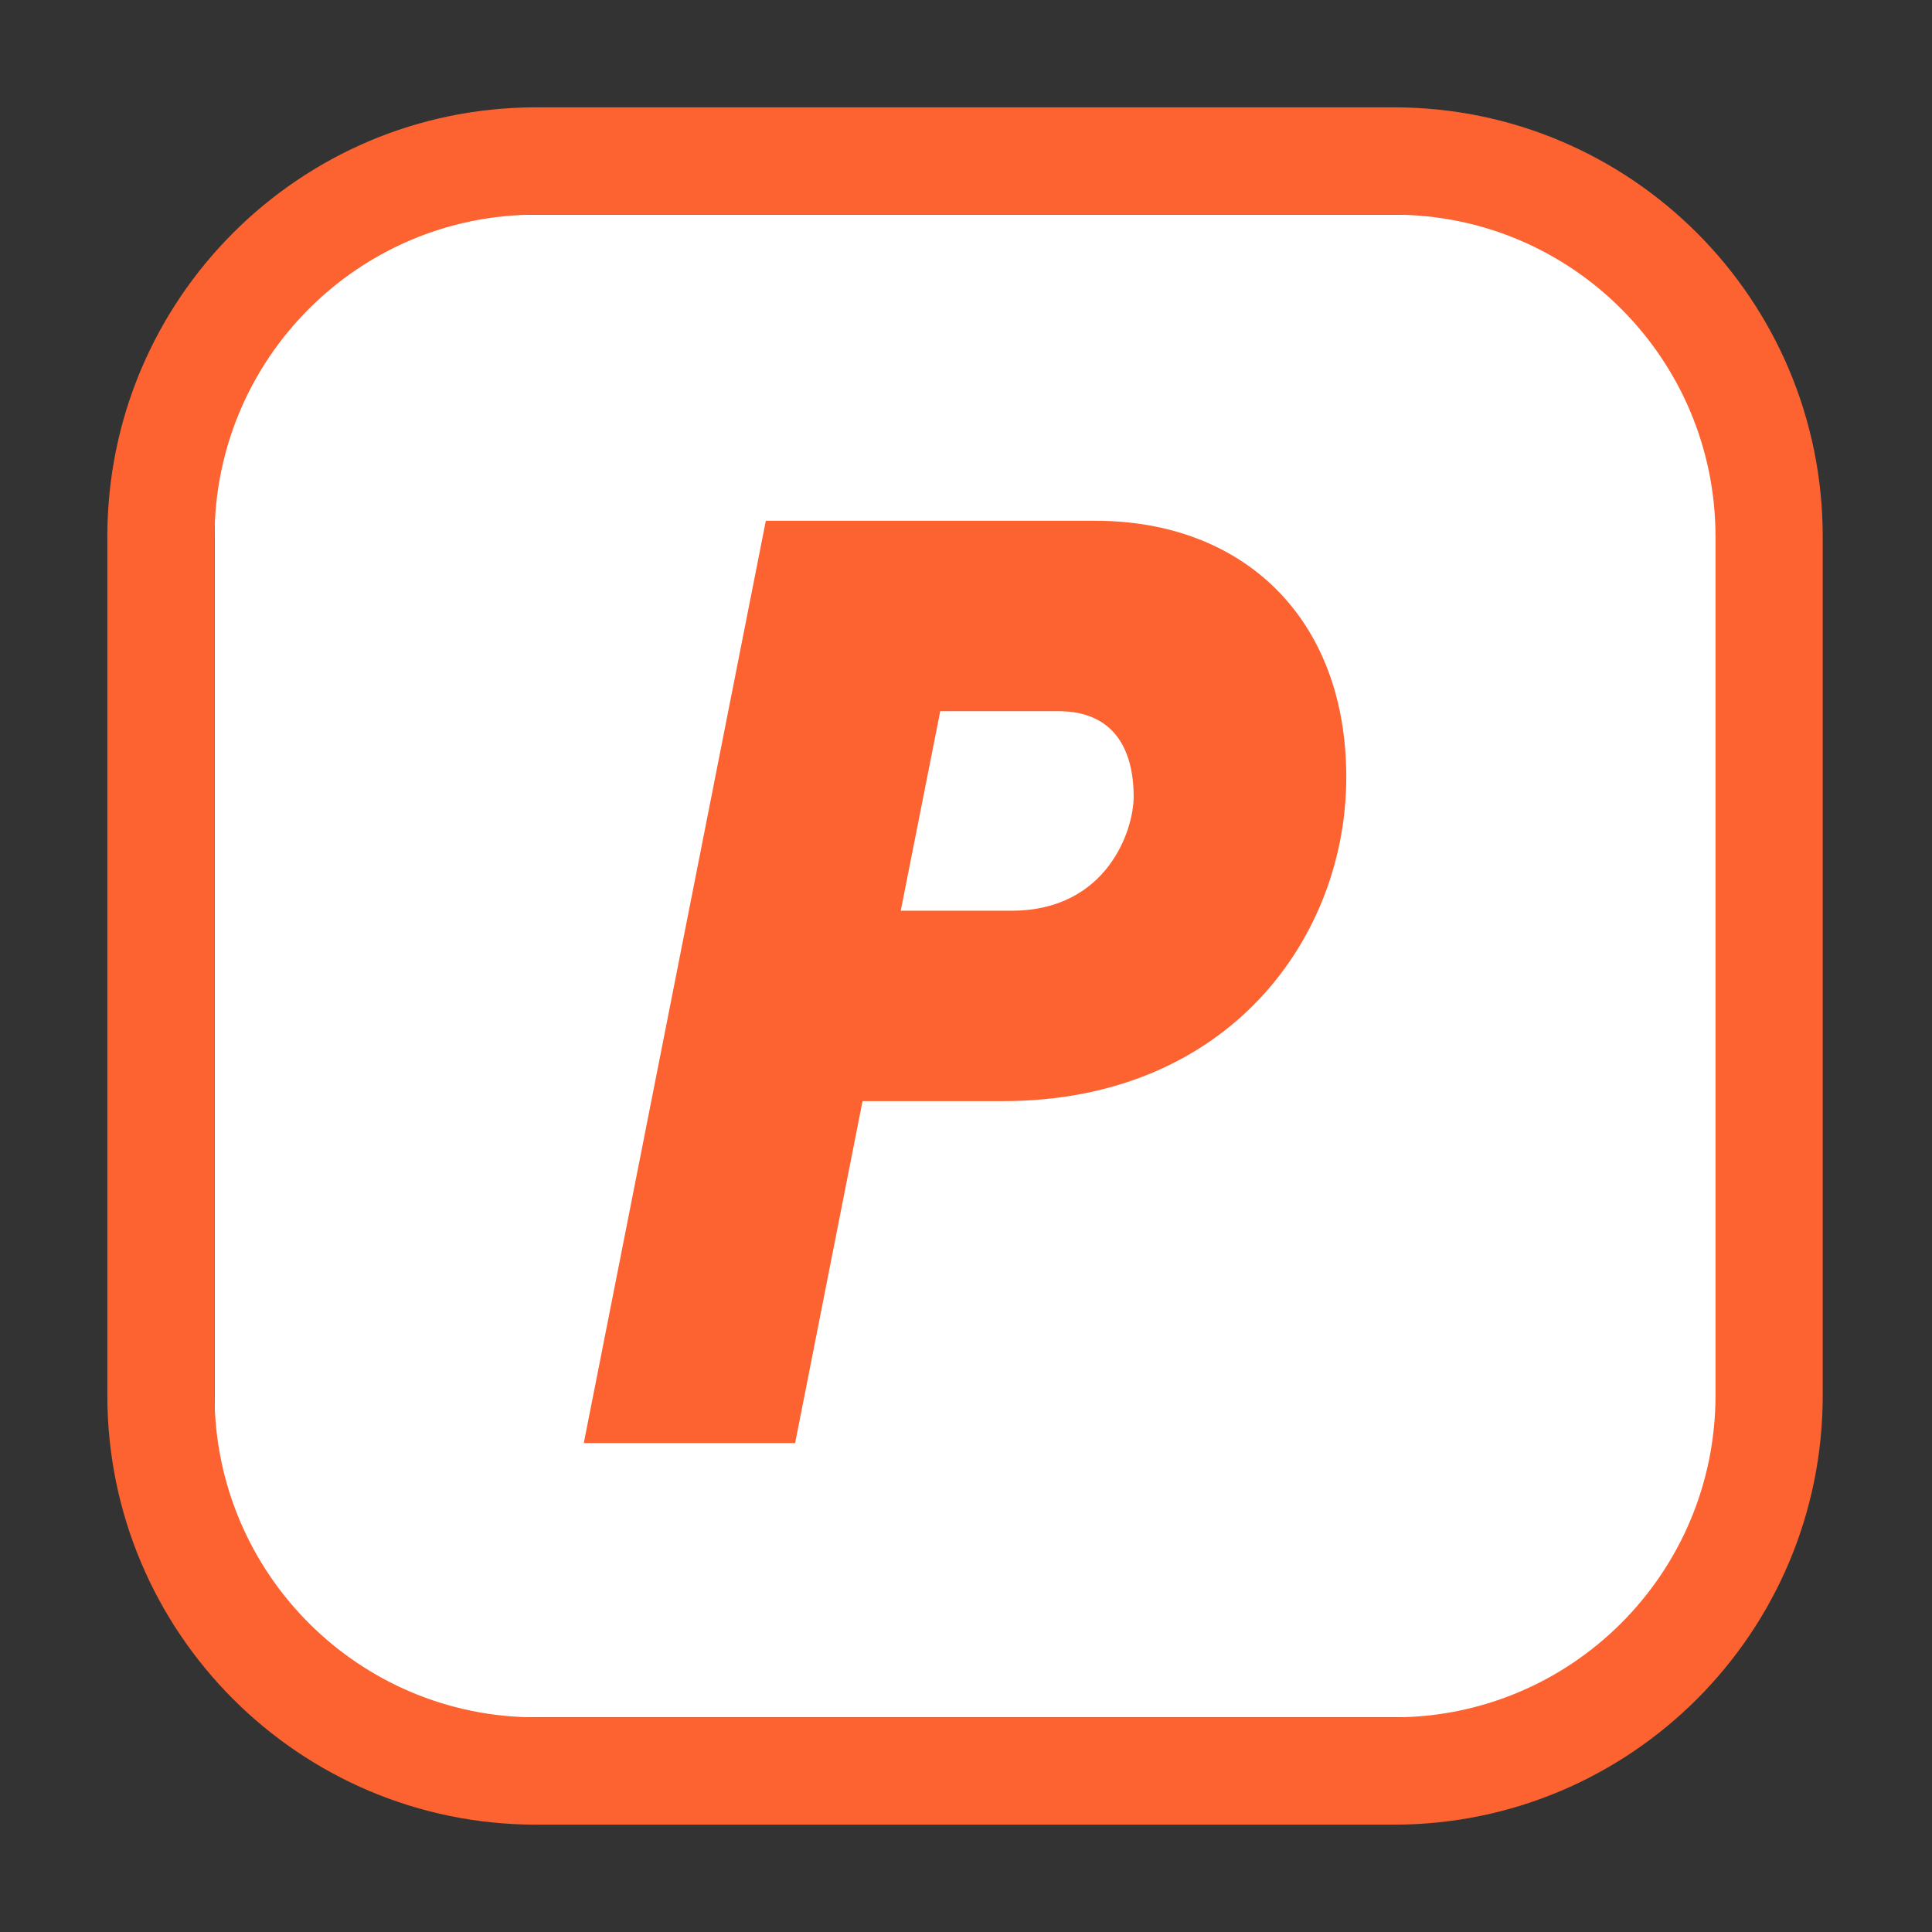
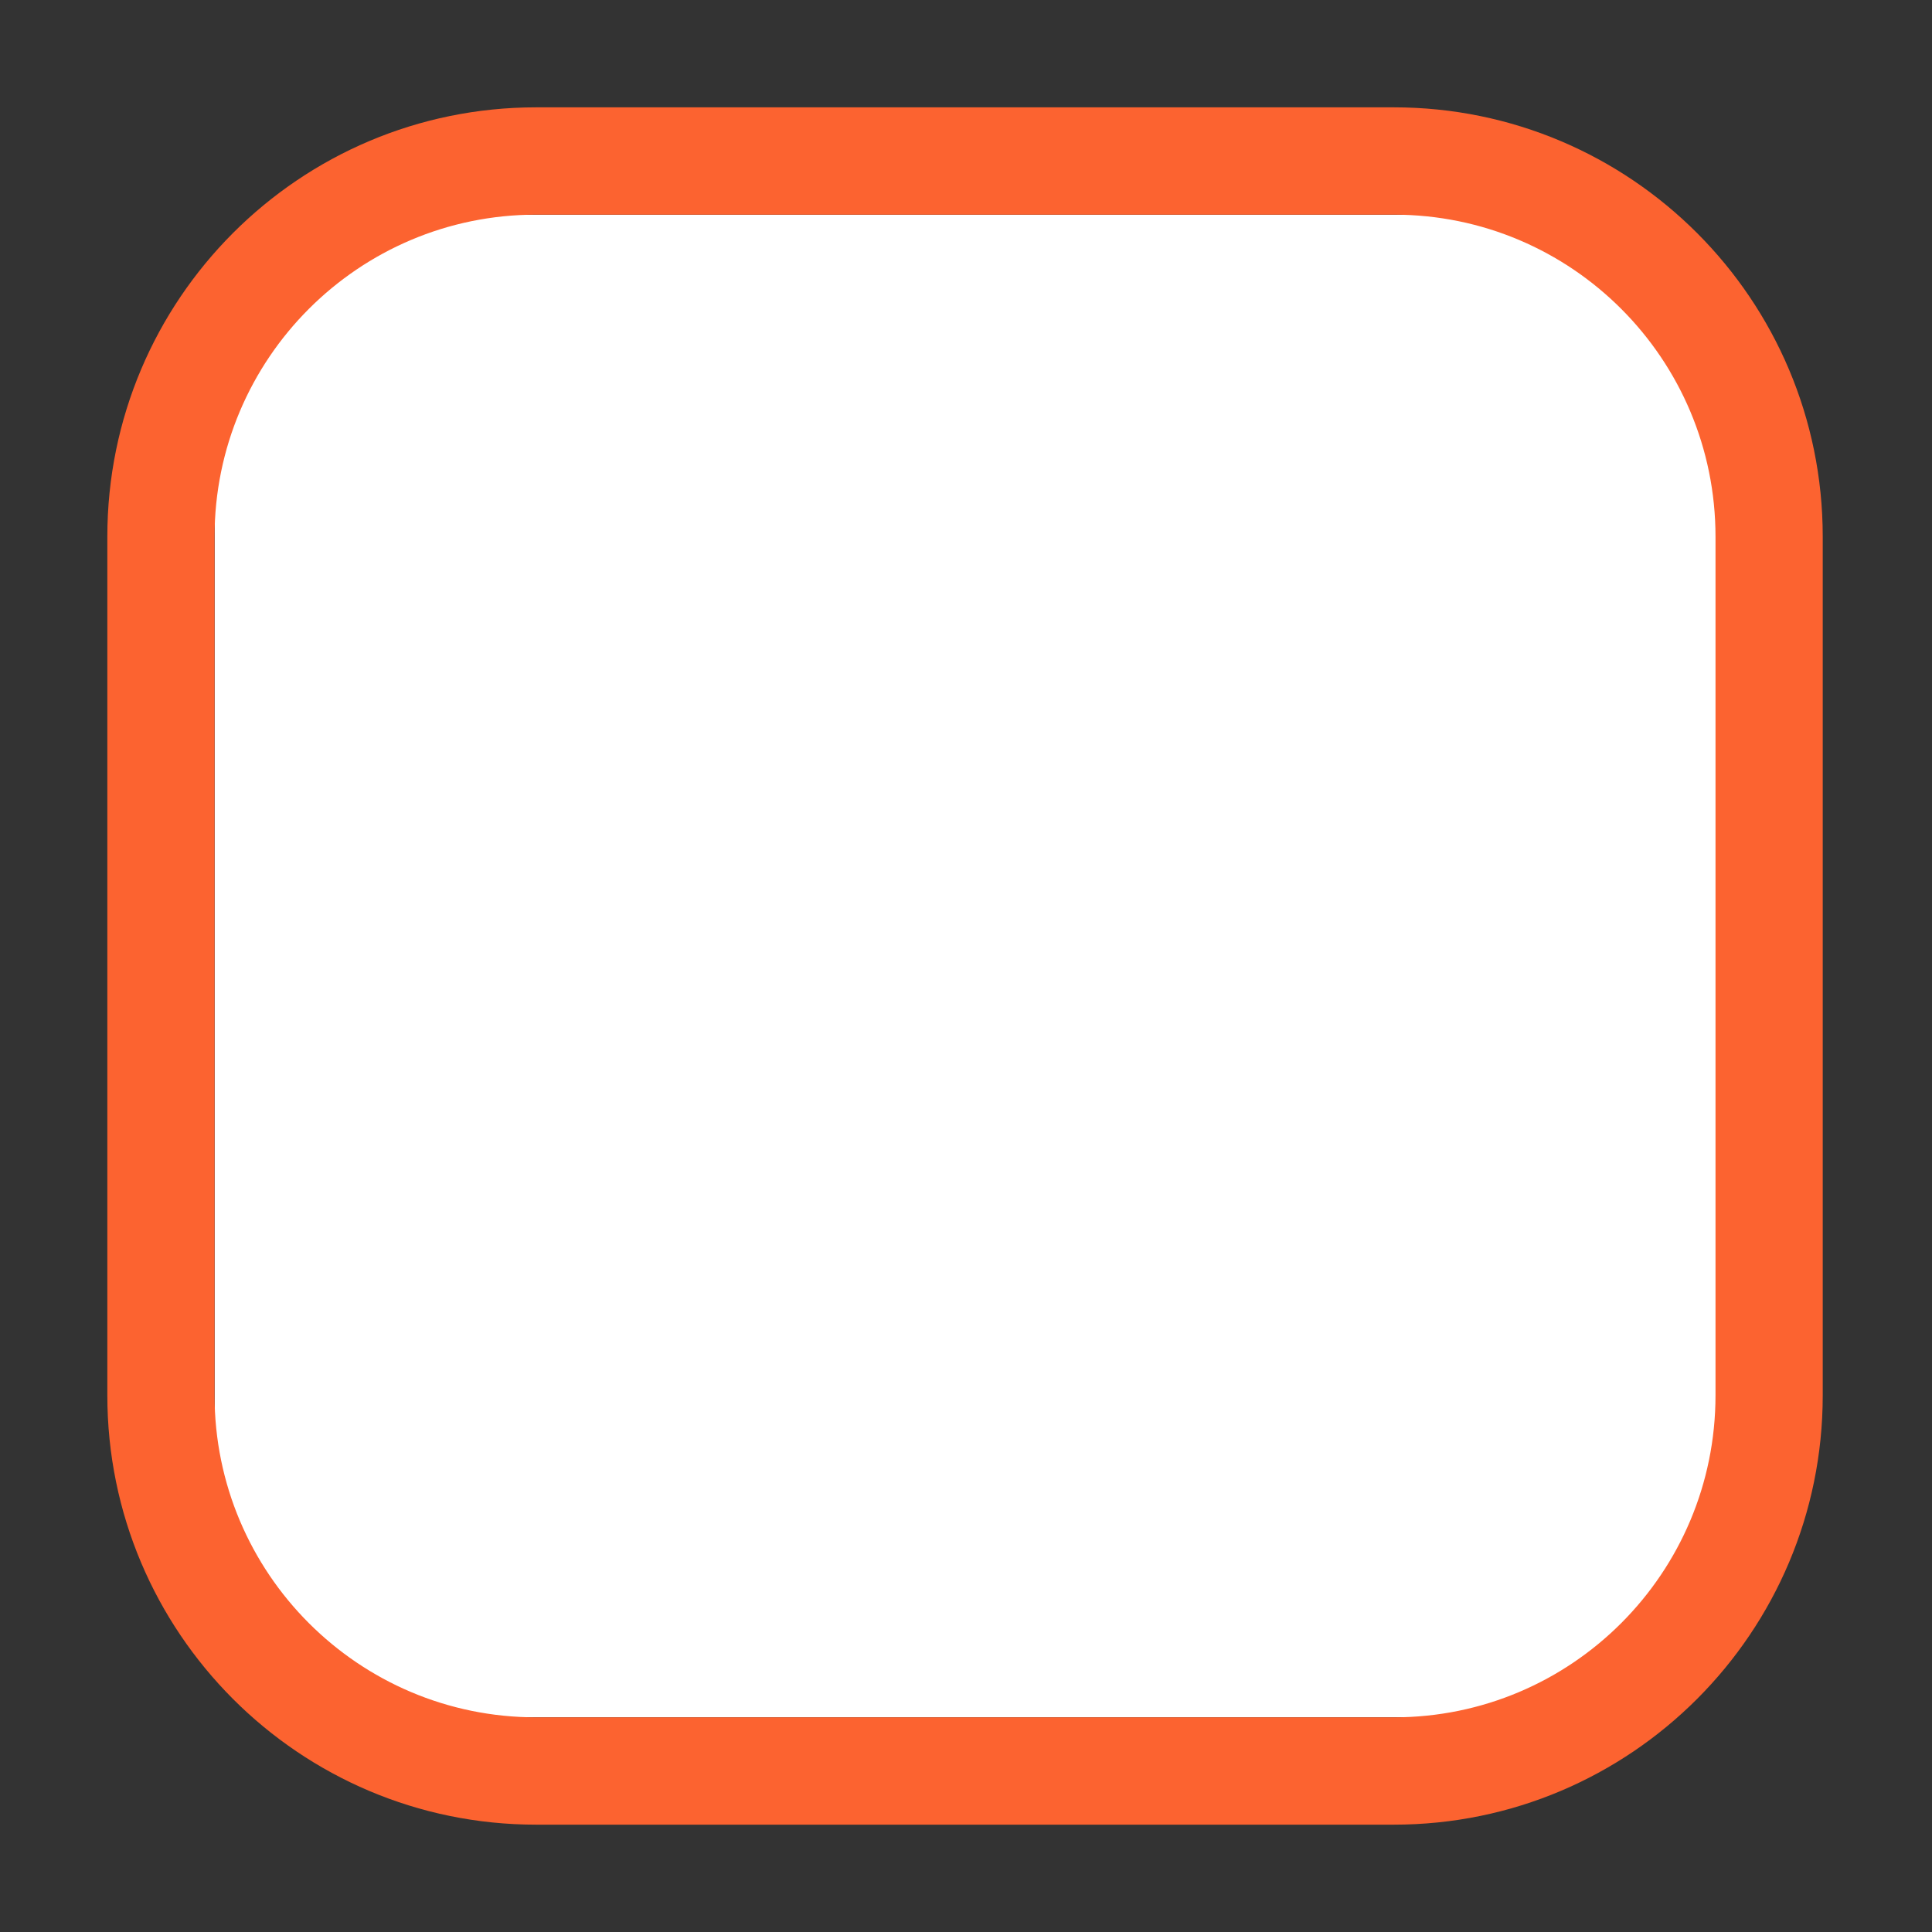
<svg xmlns="http://www.w3.org/2000/svg" width="18" height="18" viewBox="0 0 18 18" fill="none">
  <rect x="0" y="0" width="18" height="18" fill="#333333" stroke="none" />
  <rect x="2" y="2" width="14" height="14" rx="2" fill="white" />
  <path fill-rule="evenodd" clip-rule="evenodd" d="M16.982 5C16.982 2.791 15.193 1 12.986 1H4.995C2.789 1 1 2.791 1 5V13C1 15.209 2.789 17 4.995 17H12.986C15.193 17 16.982 15.209 16.982 13V5ZM4.995 2H12.986C14.642 2 15.983 3.343 15.983 5V13C15.983 14.657 14.642 16 12.986 16H4.995C3.341 16 1.999 14.657 1.999 13V5C1.999 3.343 3.341 2 4.995 2Z" fill="#FC6330" />
-   <path fill-rule="evenodd" clip-rule="evenodd" d="M8.036 10.259L7.408 13.445H5.439L7.135 4.852H10.207C11.57 4.852 12.543 5.745 12.543 7.242C12.543 8.726 11.452 10.259 9.341 10.259H8.036ZM8.392 8.485H9.424C10.313 8.485 10.562 7.736 10.562 7.423C10.562 6.976 10.373 6.626 9.863 6.626H8.76L8.392 8.485Z" fill="#FC6330" />
</svg>